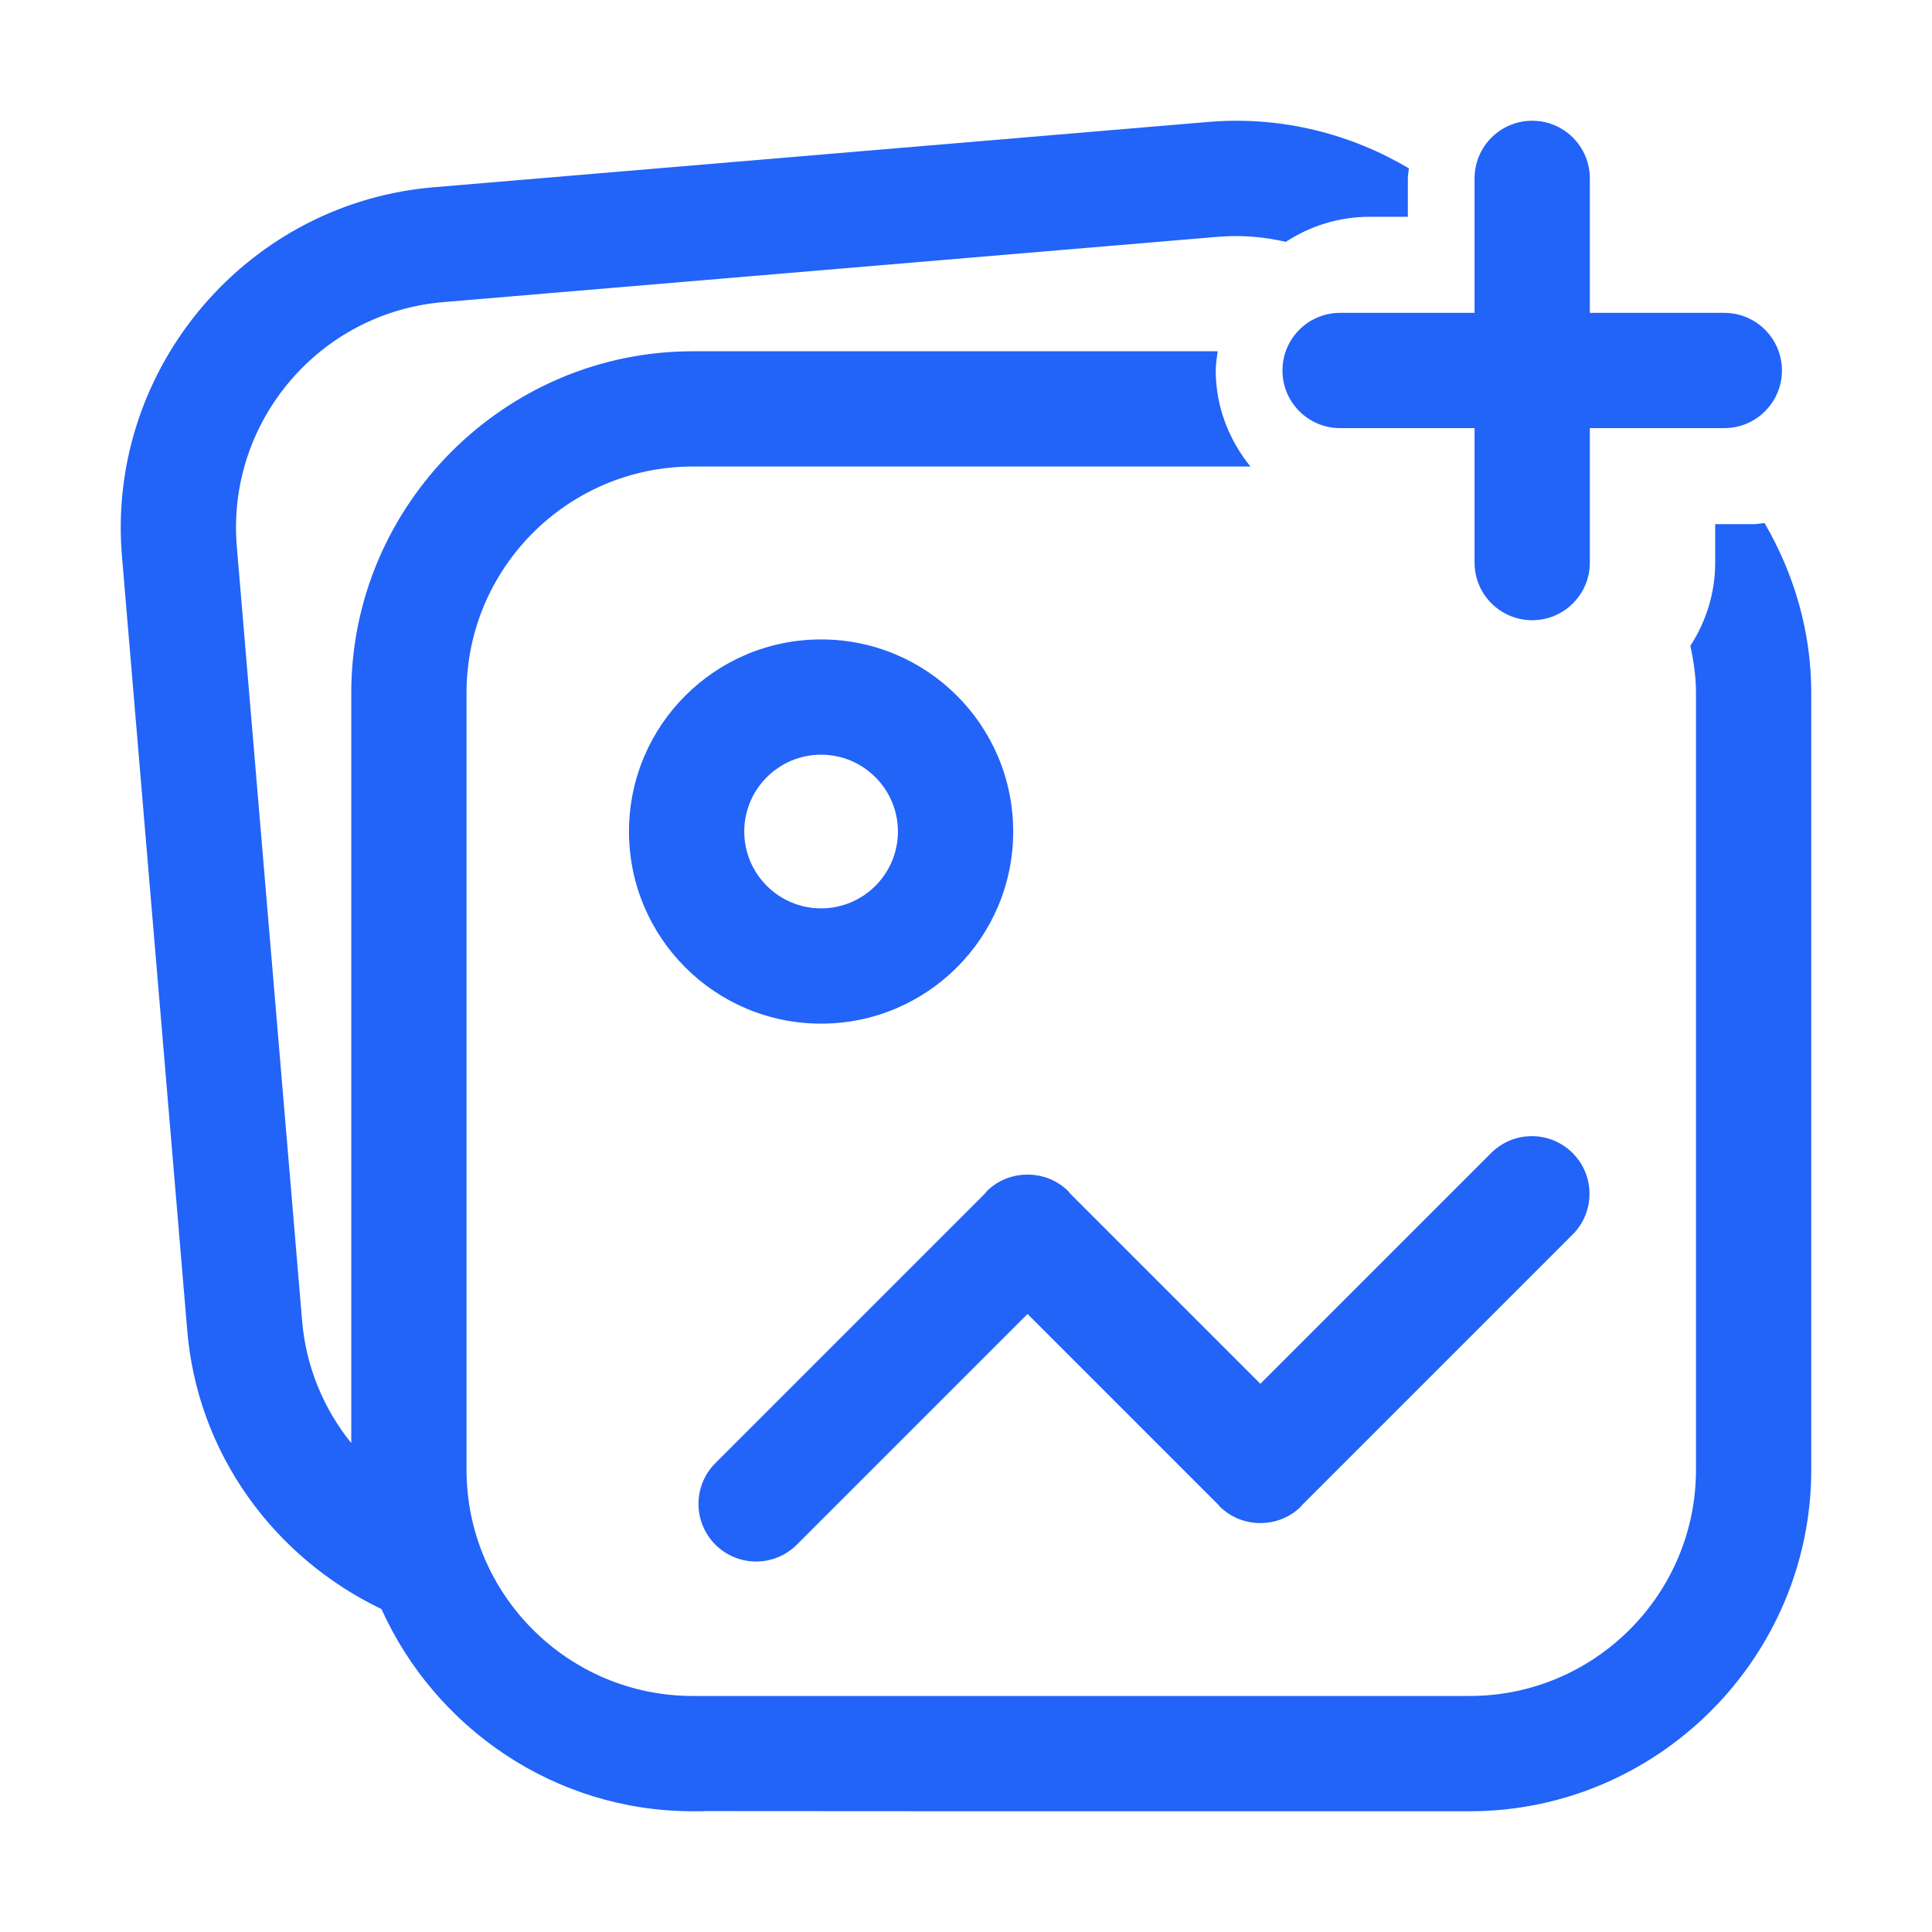
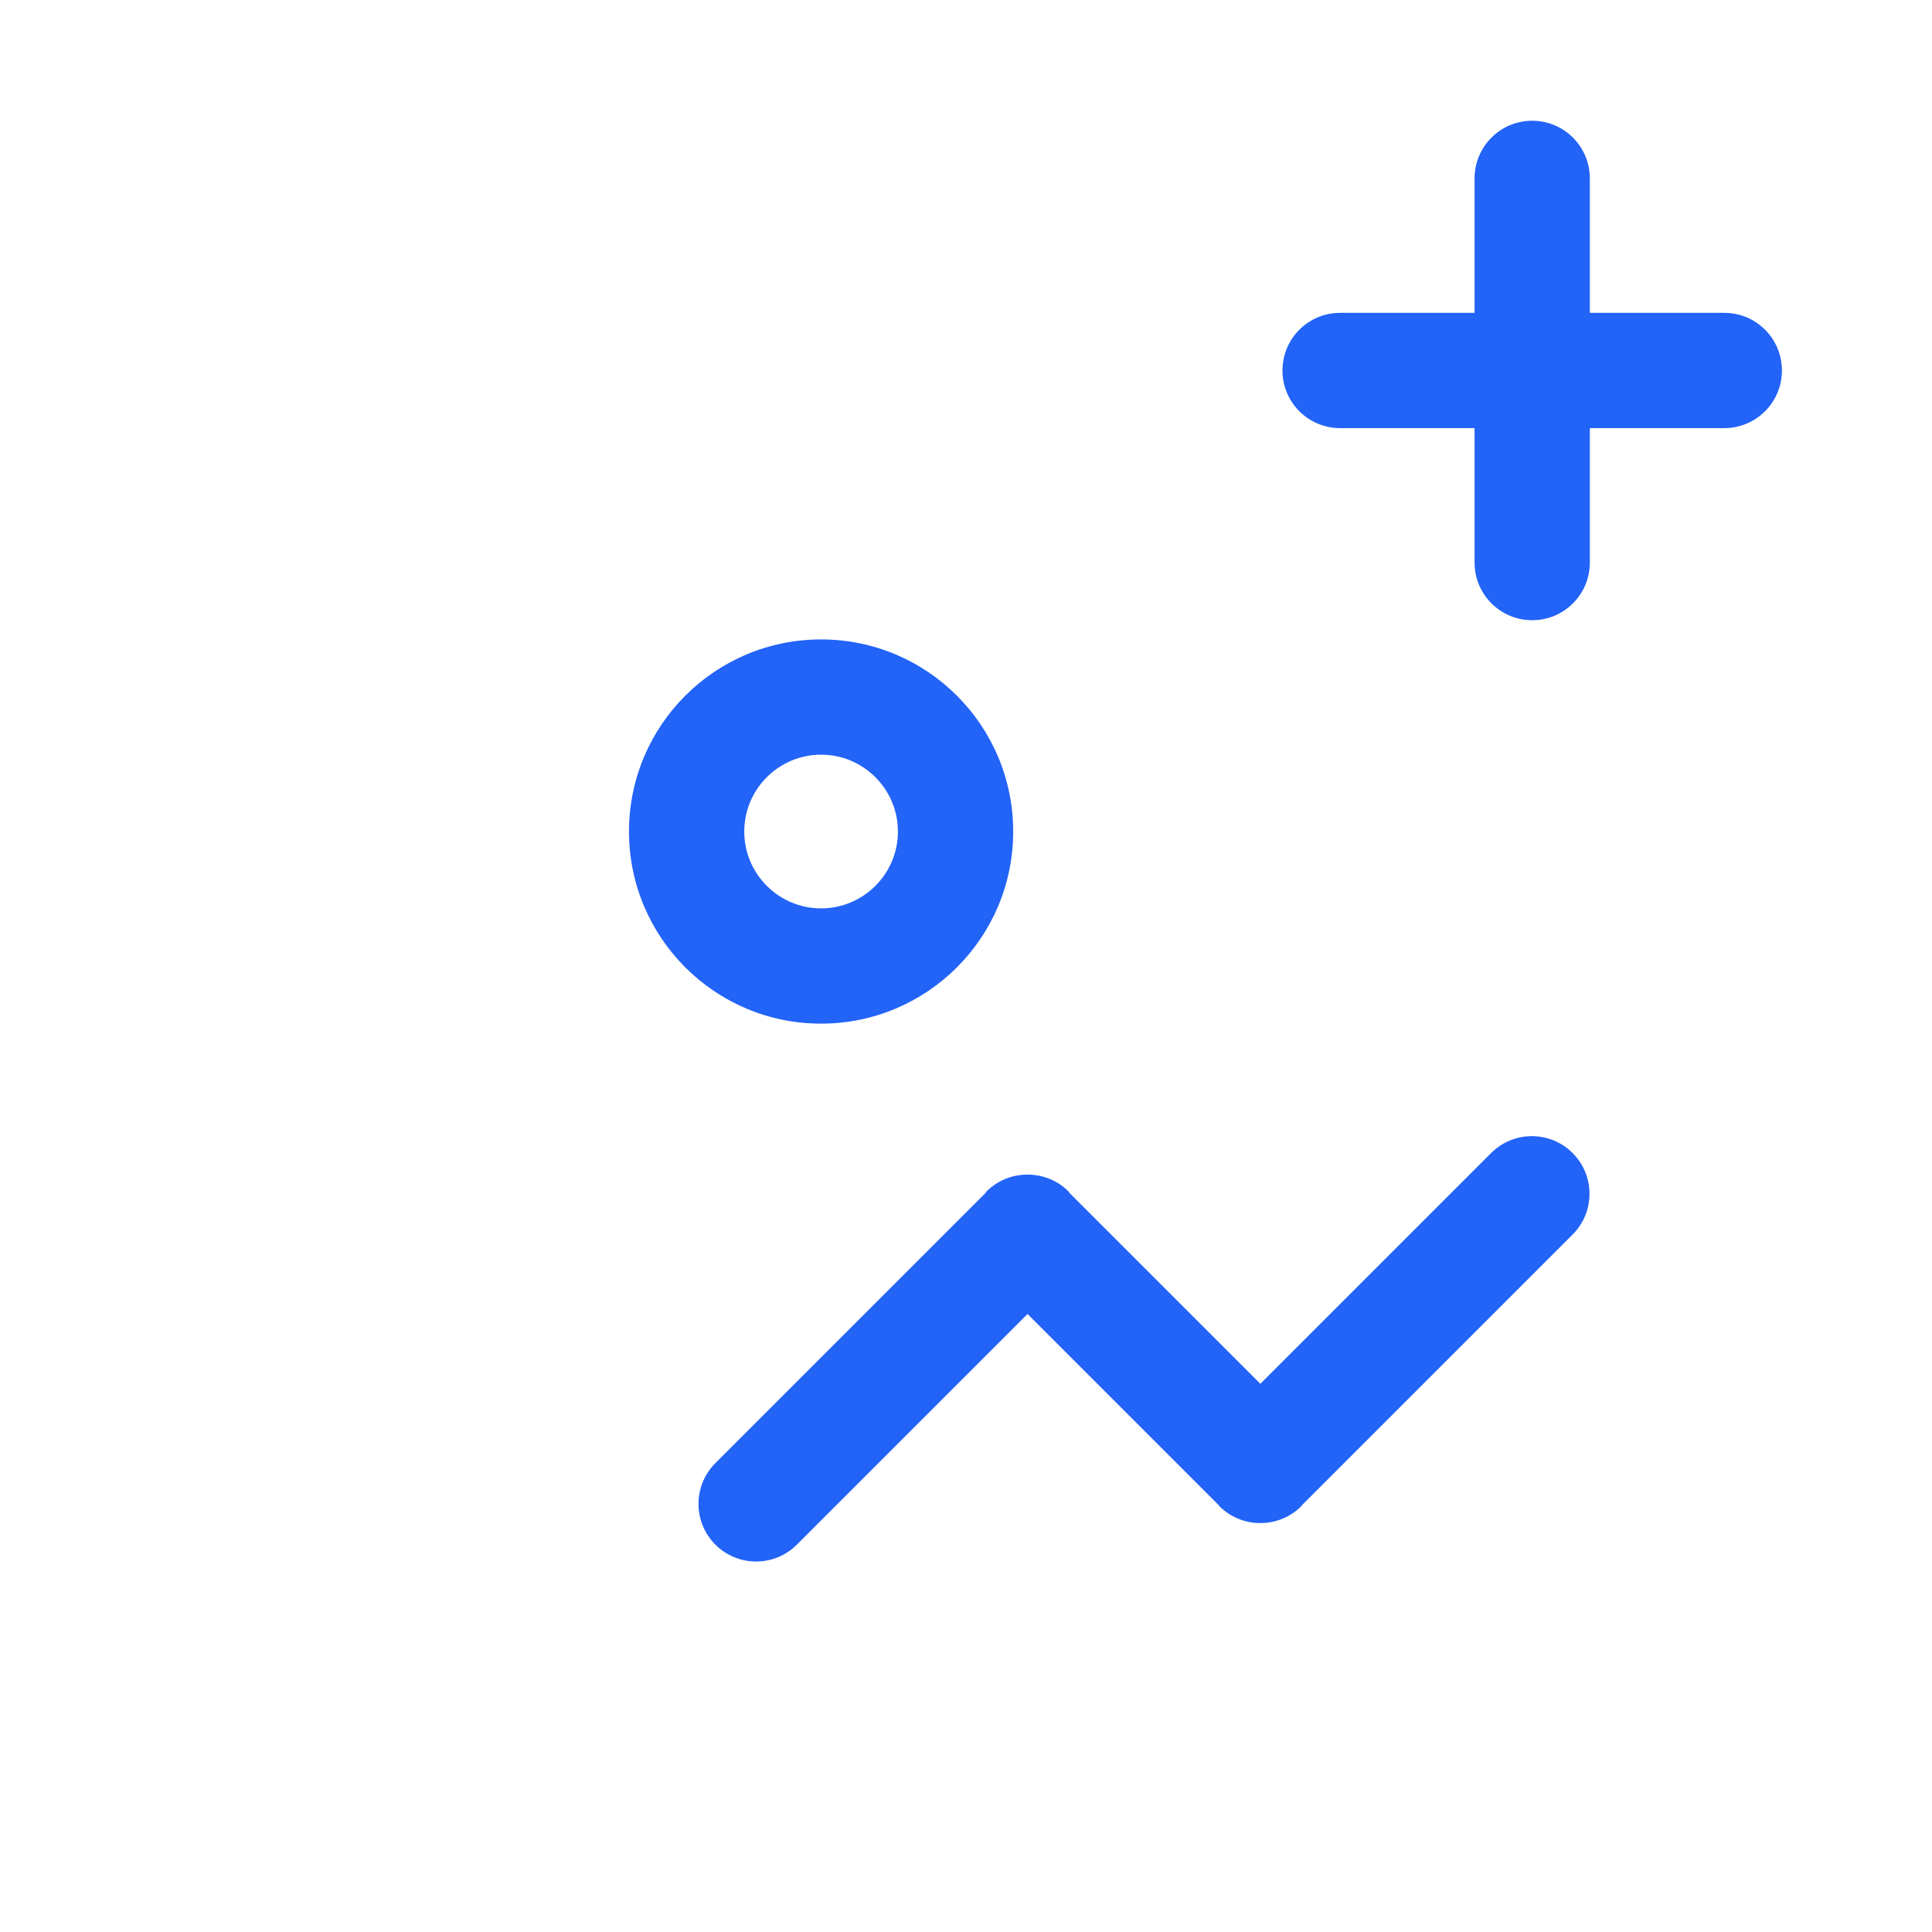
<svg xmlns="http://www.w3.org/2000/svg" width="120" height="120" viewBox="0 0 120 120" fill="none">
  <path d="M49.495 95.94L63.822 81.614L75.702 93.494C75.719 93.512 75.724 93.536 75.742 93.554C76.443 94.255 77.364 94.603 78.283 94.6C79.202 94.603 80.123 94.255 80.824 93.554C80.842 93.536 80.847 93.512 80.864 93.494L97.678 76.68C99.076 75.281 99.076 73.016 97.678 71.617C96.28 70.219 94.014 70.219 92.616 71.617L78.283 85.95L66.435 74.102C66.407 74.072 66.399 74.033 66.37 74.004C65.666 73.3 64.744 72.954 63.822 72.958C62.9 72.954 61.978 73.3 61.274 74.004C61.245 74.033 61.237 74.072 61.209 74.102L44.433 90.878C43.035 92.276 43.035 94.542 44.433 95.94C45.831 97.338 48.097 97.338 49.495 95.94ZM62.931 51.648C62.931 45.058 57.589 39.716 51 39.716C44.41 39.716 39.068 45.058 39.068 51.648C39.068 58.237 44.41 63.58 51 63.58C57.589 63.58 62.931 58.237 62.931 51.648ZM46.227 51.648C46.227 49.016 48.368 46.875 51 46.875C53.631 46.875 55.772 49.016 55.772 51.648C55.772 54.279 53.631 56.421 51 56.421C48.368 56.421 46.227 54.279 46.227 51.648Z" fill="#2263F8" />
-   <path d="M108.921 32.556L106.534 32.556L106.534 34.943C106.534 36.851 105.958 38.621 104.991 40.114C105.196 41.058 105.341 42.024 105.341 43.03L105.341 91.287C105.341 99.036 99.037 105.34 91.287 105.34L43.03 105.34C35.281 105.34 28.977 99.036 28.977 91.287L28.977 43.03C28.977 35.281 35.281 28.977 43.03 28.977L77.666 28.977C76.34 27.337 75.512 25.279 75.512 23.011C75.512 22.602 75.582 22.213 75.632 21.818L43.03 21.818C31.363 21.818 21.818 31.363 21.818 43.03L21.818 89.633C20.104 87.505 18.981 84.87 18.757 81.945L14.7 33.843C14.108 26.117 19.911 19.349 27.637 18.756L75.74 14.7C77.163 14.591 78.545 14.718 79.866 15.021C81.363 14.045 83.141 13.466 85.057 13.466L87.444 13.466L87.444 11.079C87.444 10.866 87.493 10.666 87.507 10.456C83.907 8.325 79.66 7.219 75.192 7.562L27.09 11.618C15.457 12.51 6.67 22.758 7.562 34.39L11.618 82.493C12.218 90.305 17.07 96.769 23.694 99.942C27.023 107.322 34.445 112.5 43.03 112.5L43.655 112.5L43.655 112.497C43.677 112.496 43.697 112.49 43.719 112.49L60.359 112.5L91.288 112.5C102.954 112.5 112.5 102.954 112.5 91.288L112.5 43.03C112.5 39.184 111.412 35.603 109.6 32.488C109.372 32.504 109.153 32.556 108.921 32.556Z" fill="#2263F8" />
  <path d="M107.099 19.432L98.747 19.432L98.747 11.08C98.747 9.102 97.145 7.5 95.168 7.5C93.19 7.5 91.588 9.102 91.588 11.08L91.588 19.432L83.236 19.432C81.258 19.432 79.656 21.034 79.656 23.012C79.656 24.989 81.258 26.591 83.236 26.591L91.588 26.591L91.588 34.943C91.588 36.921 93.19 38.523 95.168 38.523C97.145 38.523 98.747 36.921 98.747 34.943L98.747 26.591L107.099 26.591C109.077 26.591 110.679 24.989 110.679 23.012C110.679 21.034 109.077 19.432 107.099 19.432Z" fill="#2263F8" />
</svg>